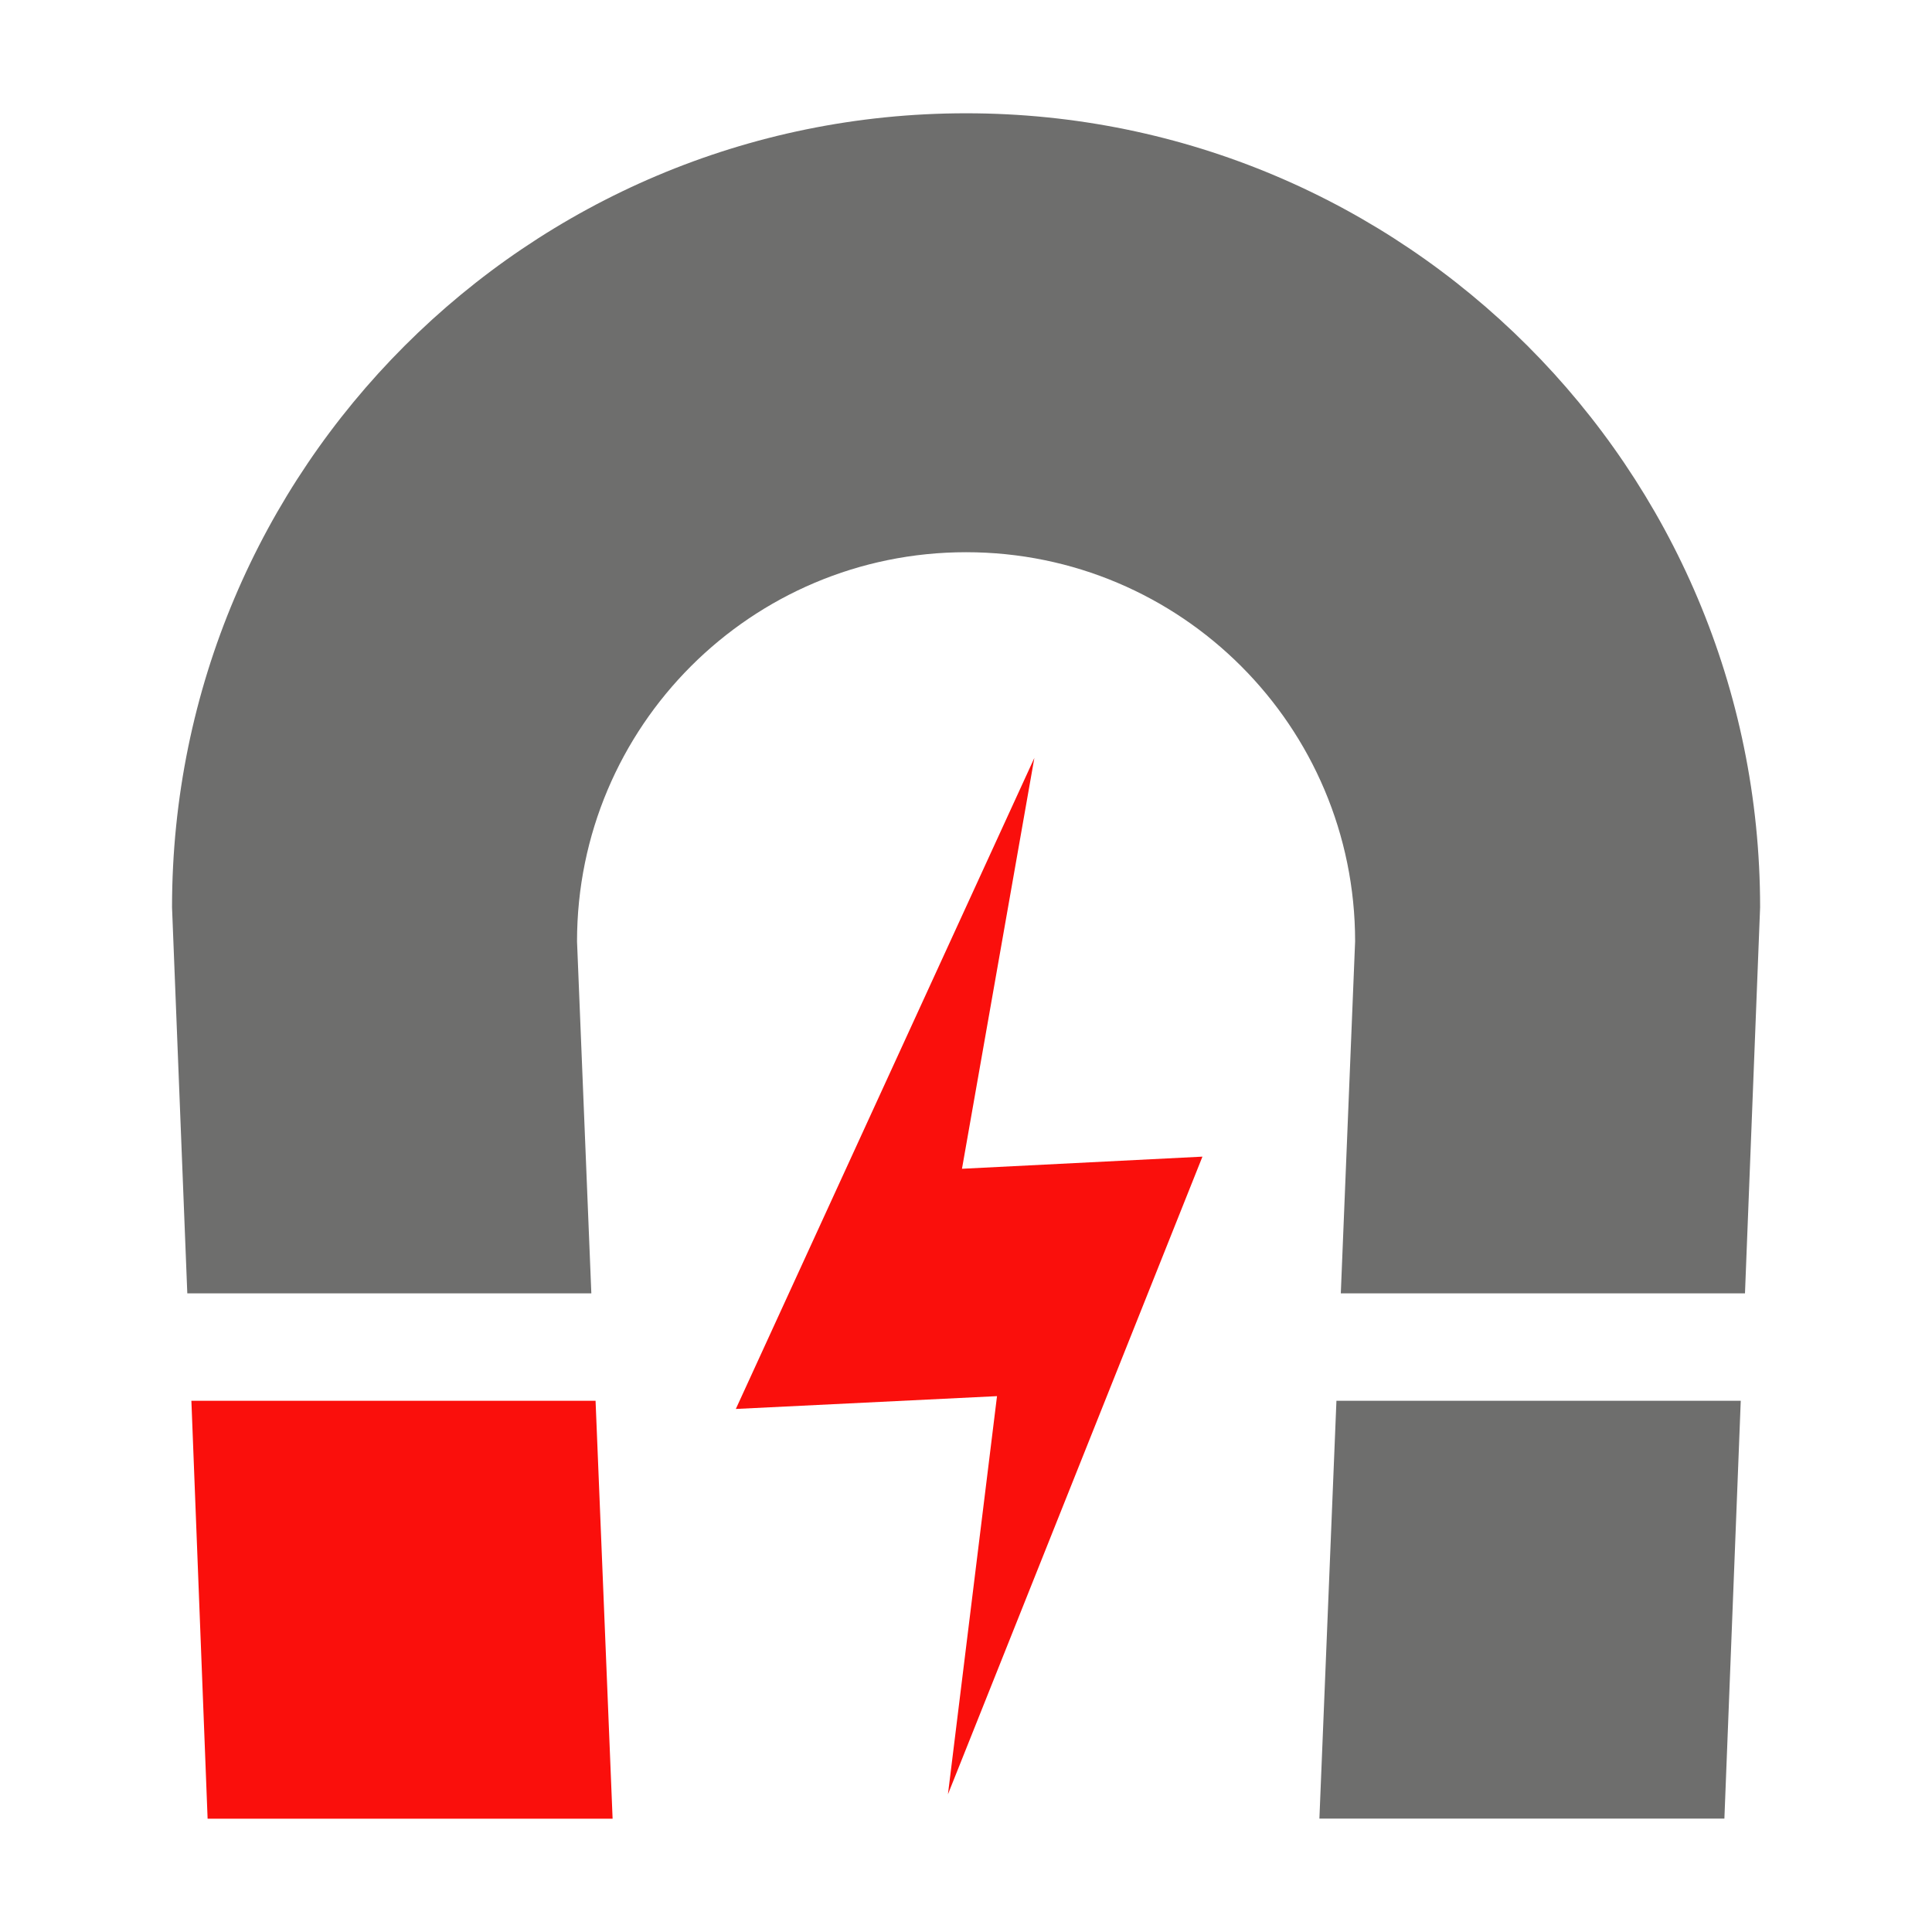
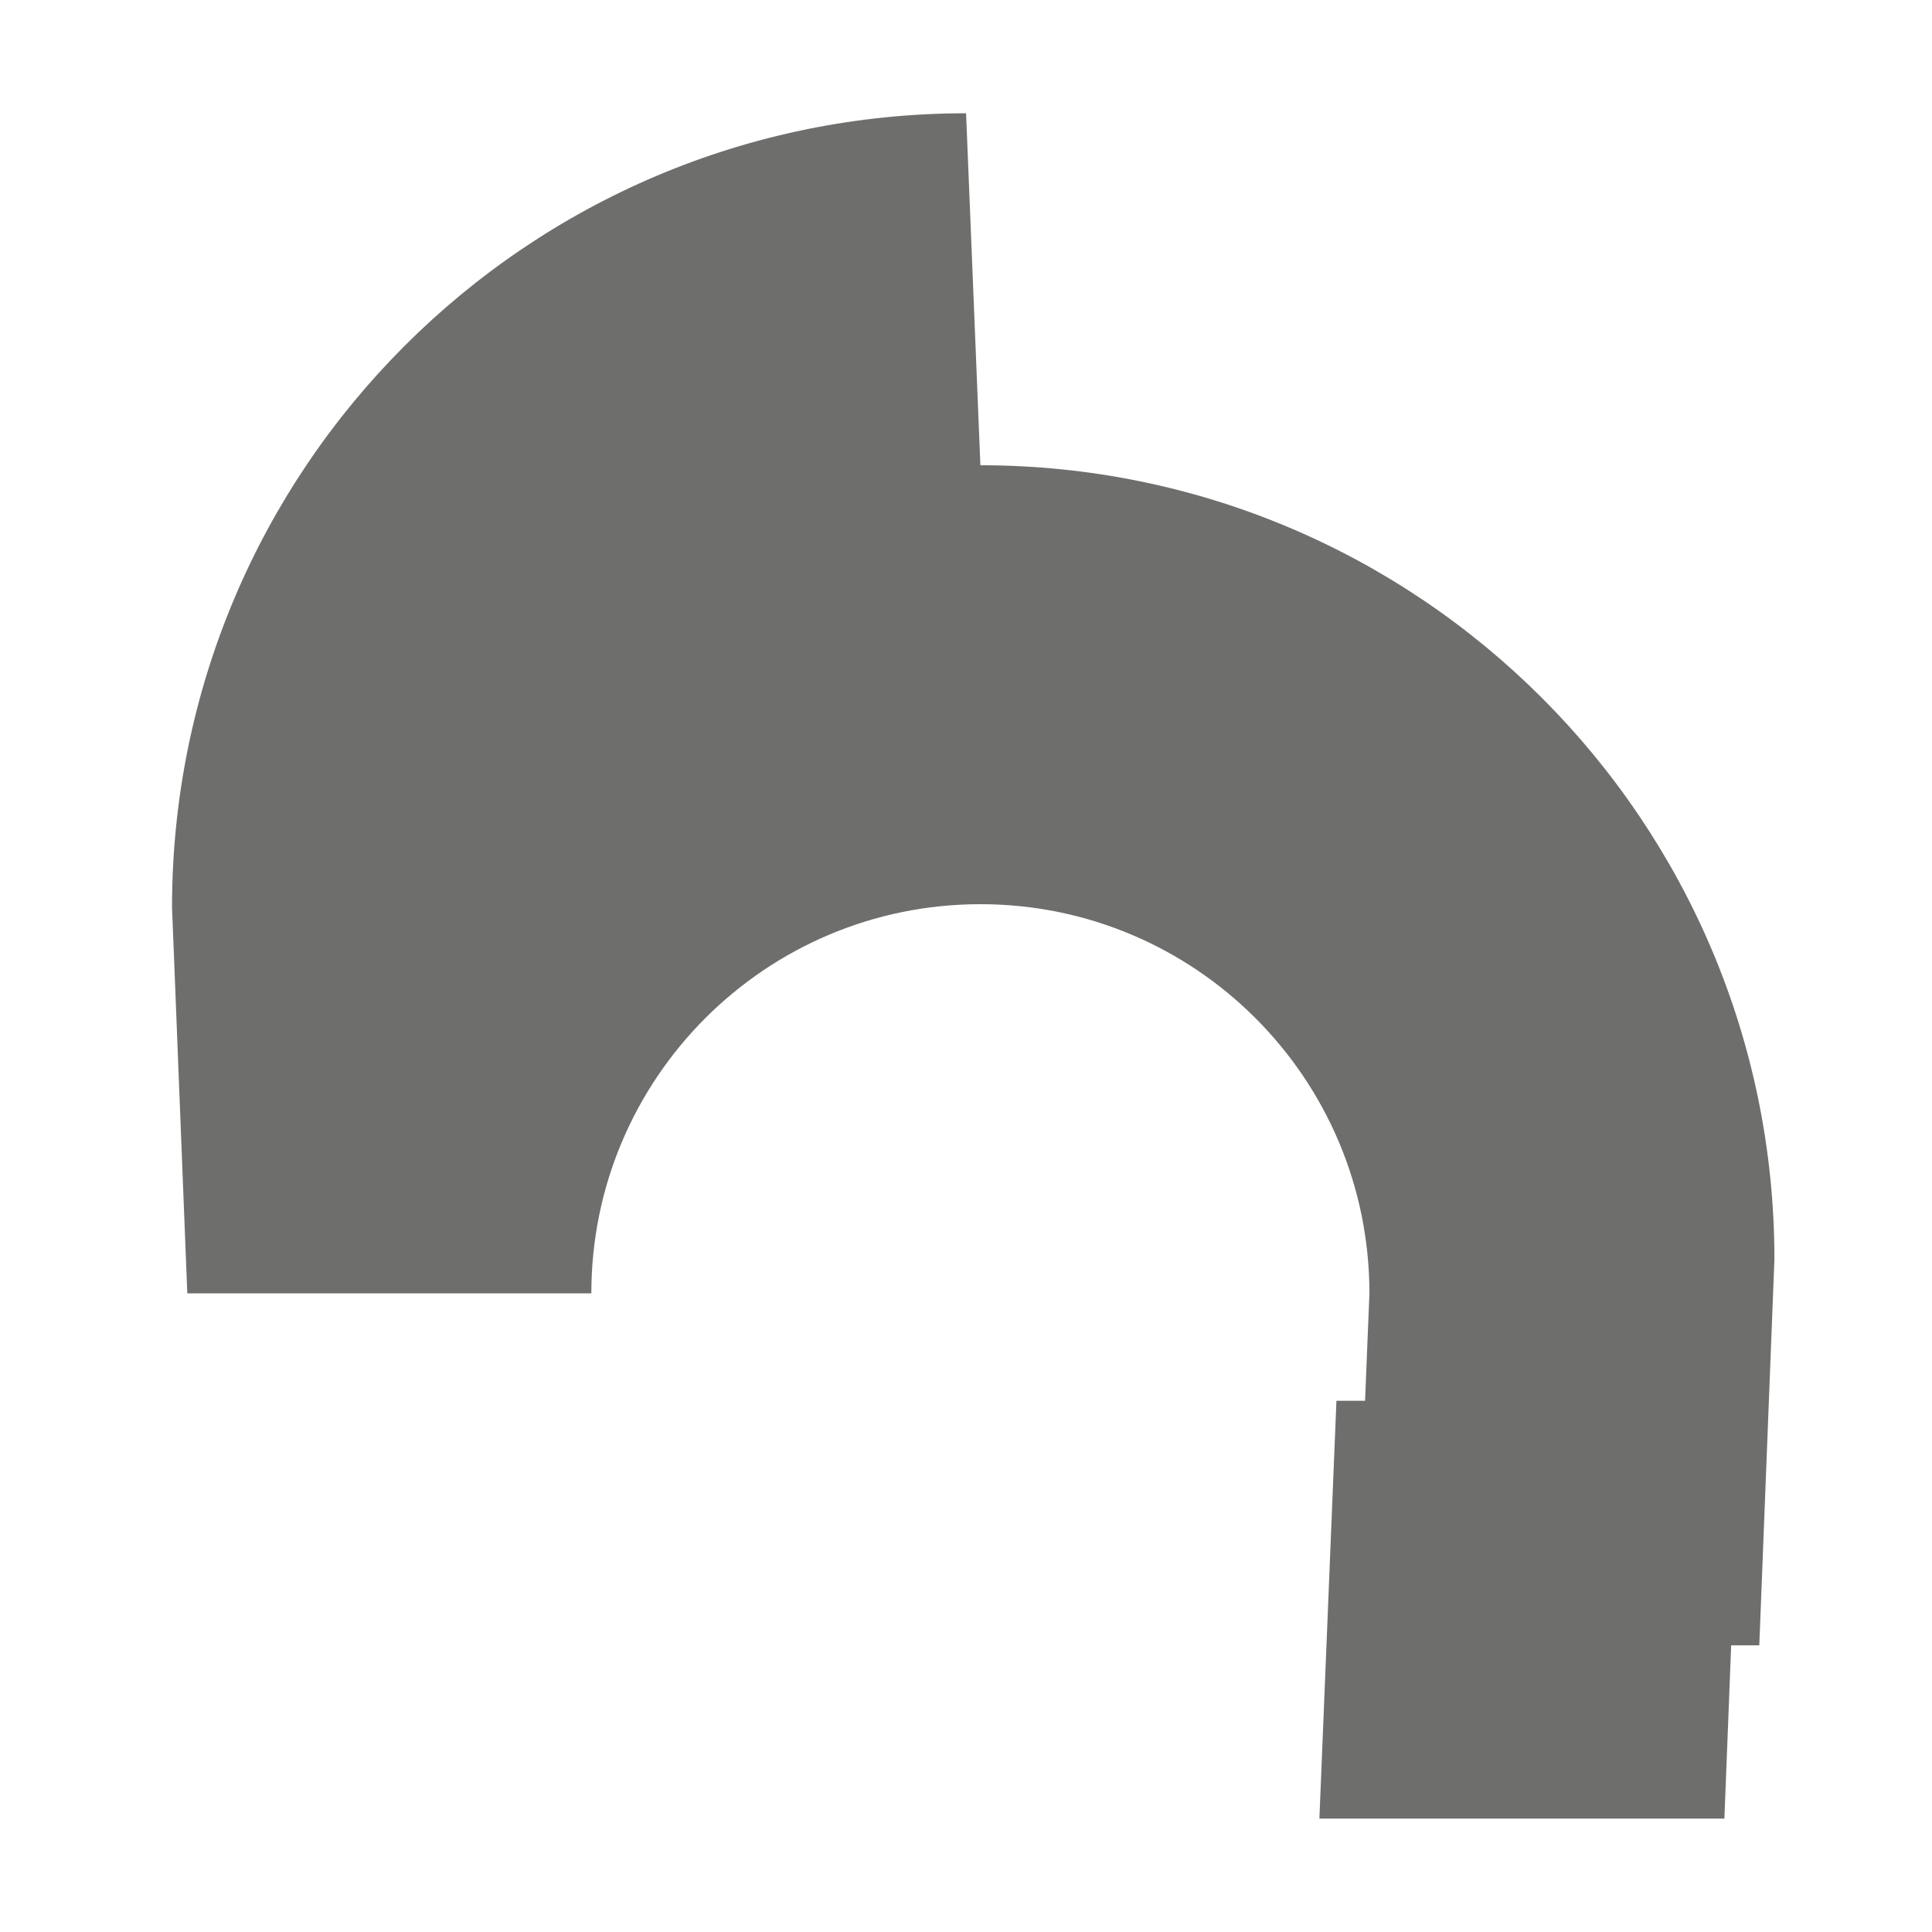
<svg xmlns="http://www.w3.org/2000/svg" id="a" viewBox="0 0 141.73 141.73">
  <defs>
    <style>.b { fill: rgb(250, 15, 12); }.c { fill: rgb(110, 110, 109); }</style>
  </defs>
  <polygon class="c" points="98.04 102.76 96.79 133.41 126.5 133.41 127.7 102.76 98.04 102.76" />
-   <path class="c" d="M70.87,8.31c-32.17,0-58.25,26.08-58.25,58.25l1.12,28.32h29.64l-1.05-25.82c0-15.77,12.78-28.55,28.54-28.55s28.54,12.78,28.54,28.55l-1.05,25.82h29.65l1.11-28.32c0-32.17-26.08-58.25-58.25-58.25" />
-   <polygon class="b" points="14.04 102.76 15.23 133.42 44.94 133.42 43.69 102.76 14.04 102.76" />
-   <polygon class="b" points="53.98 103.36 73.14 102.42 69.54 131.63 88.21 84.85 70.57 85.74 75.88 55.6 53.98 103.36" />
+   <path class="c" d="M70.87,8.31c-32.17,0-58.25,26.08-58.25,58.25l1.12,28.32h29.64c0-15.77,12.78-28.55,28.54-28.55s28.54,12.78,28.54,28.55l-1.05,25.82h29.65l1.11-28.32c0-32.17-26.08-58.25-58.25-58.25" />
</svg>